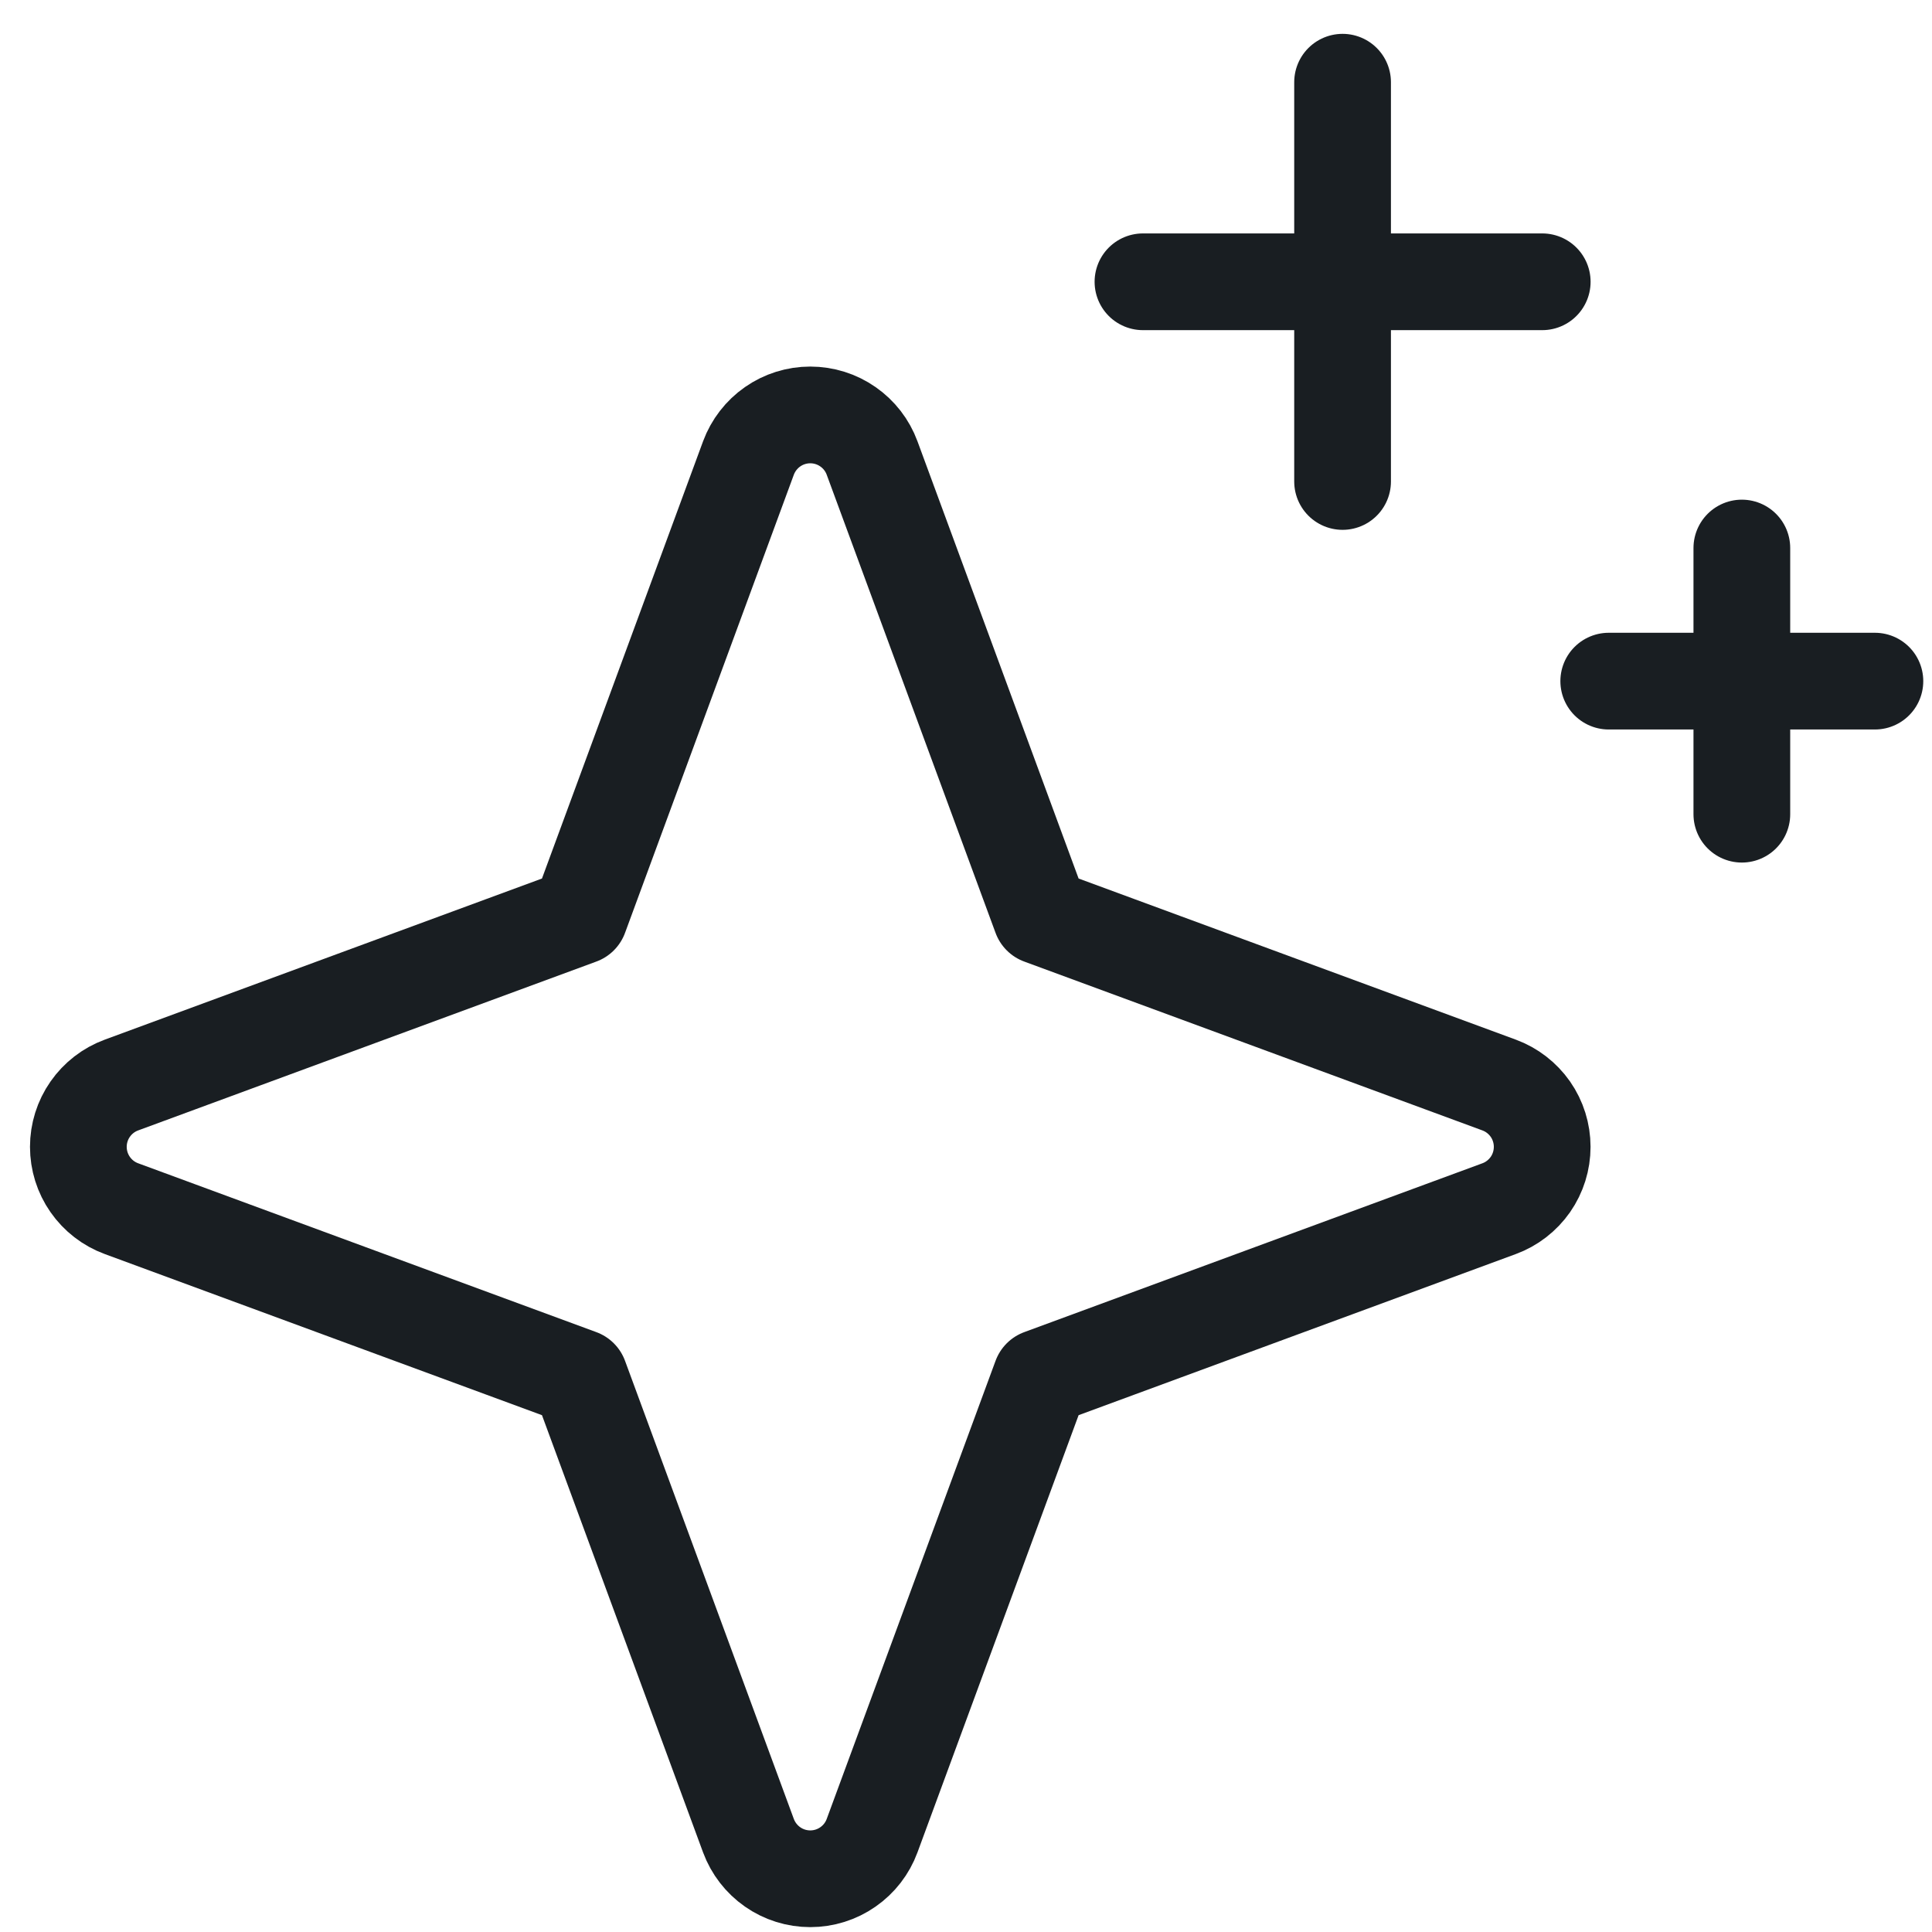
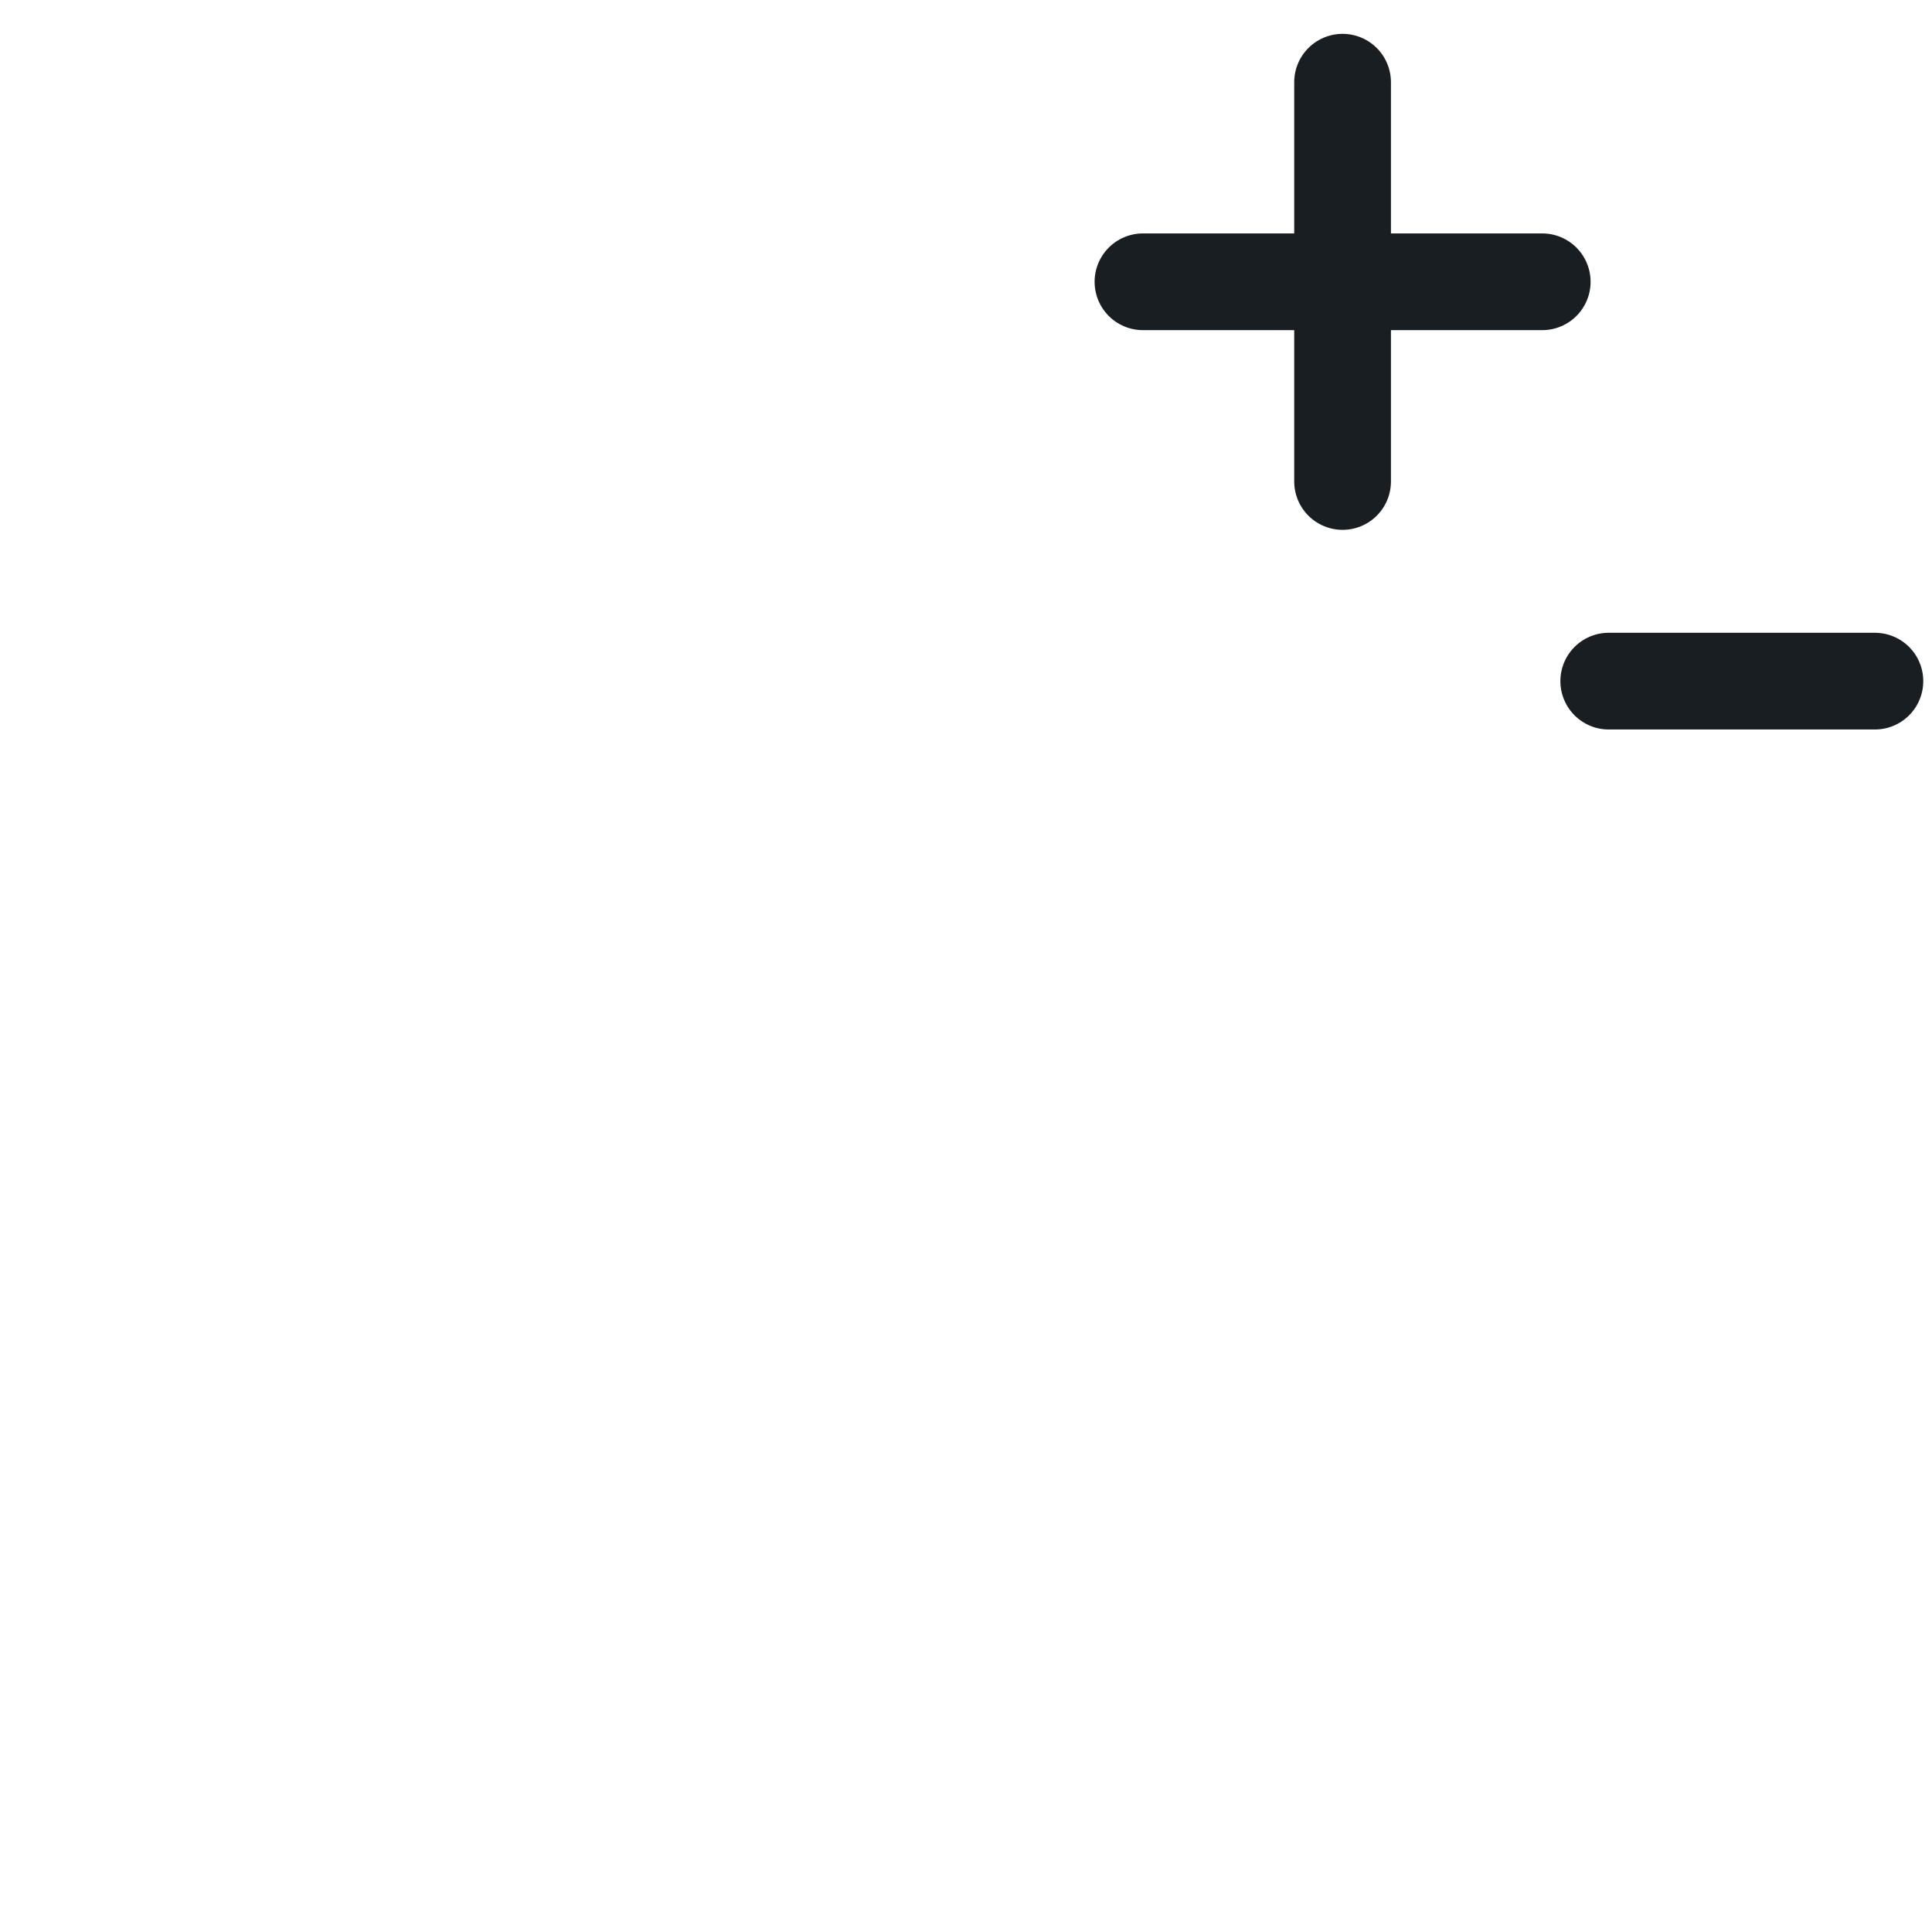
<svg xmlns="http://www.w3.org/2000/svg" width="47" height="47" viewBox="0 0 47 47" fill="none">
-   <path d="M14.101 33.511L2.954 29.403C2.646 29.29 2.381 29.084 2.194 28.816C2.006 28.547 1.906 28.227 1.906 27.899C1.906 27.572 2.006 27.252 2.194 26.983C2.381 26.715 2.646 26.509 2.954 26.396L14.101 22.288L18.208 11.141C18.322 10.834 18.527 10.569 18.795 10.382C19.064 10.194 19.384 10.094 19.712 10.094C20.039 10.094 20.359 10.194 20.628 10.382C20.897 10.569 21.102 10.834 21.215 11.141L25.323 22.288L36.47 26.396C36.777 26.509 37.042 26.715 37.23 26.983C37.417 27.252 37.517 27.572 37.517 27.899C37.517 28.227 37.417 28.547 37.23 28.816C37.042 29.084 36.777 29.29 36.47 29.403L25.323 33.511L21.215 44.658C21.102 44.965 20.897 45.23 20.628 45.417C20.359 45.605 20.039 45.705 19.712 45.705C19.384 45.705 19.064 45.605 18.795 45.417C18.527 45.23 18.322 44.965 18.208 44.658L14.101 33.511Z" stroke="#191E22" stroke-width="2.353" stroke-linecap="round" stroke-linejoin="round" />
  <path d="M32.661 2V11.713" stroke="#191E22" stroke-width="2.353" stroke-linecap="round" stroke-linejoin="round" />
-   <path d="M42.374 13.332V19.807" stroke="#191E22" stroke-width="2.353" stroke-linecap="round" stroke-linejoin="round" />
  <path d="M27.805 6.855H37.518" stroke="#191E22" stroke-width="2.353" stroke-linecap="round" stroke-linejoin="round" />
  <path d="M39.136 16.57H45.611" stroke="#191E22" stroke-width="2.353" stroke-linecap="round" stroke-linejoin="round" />
</svg>